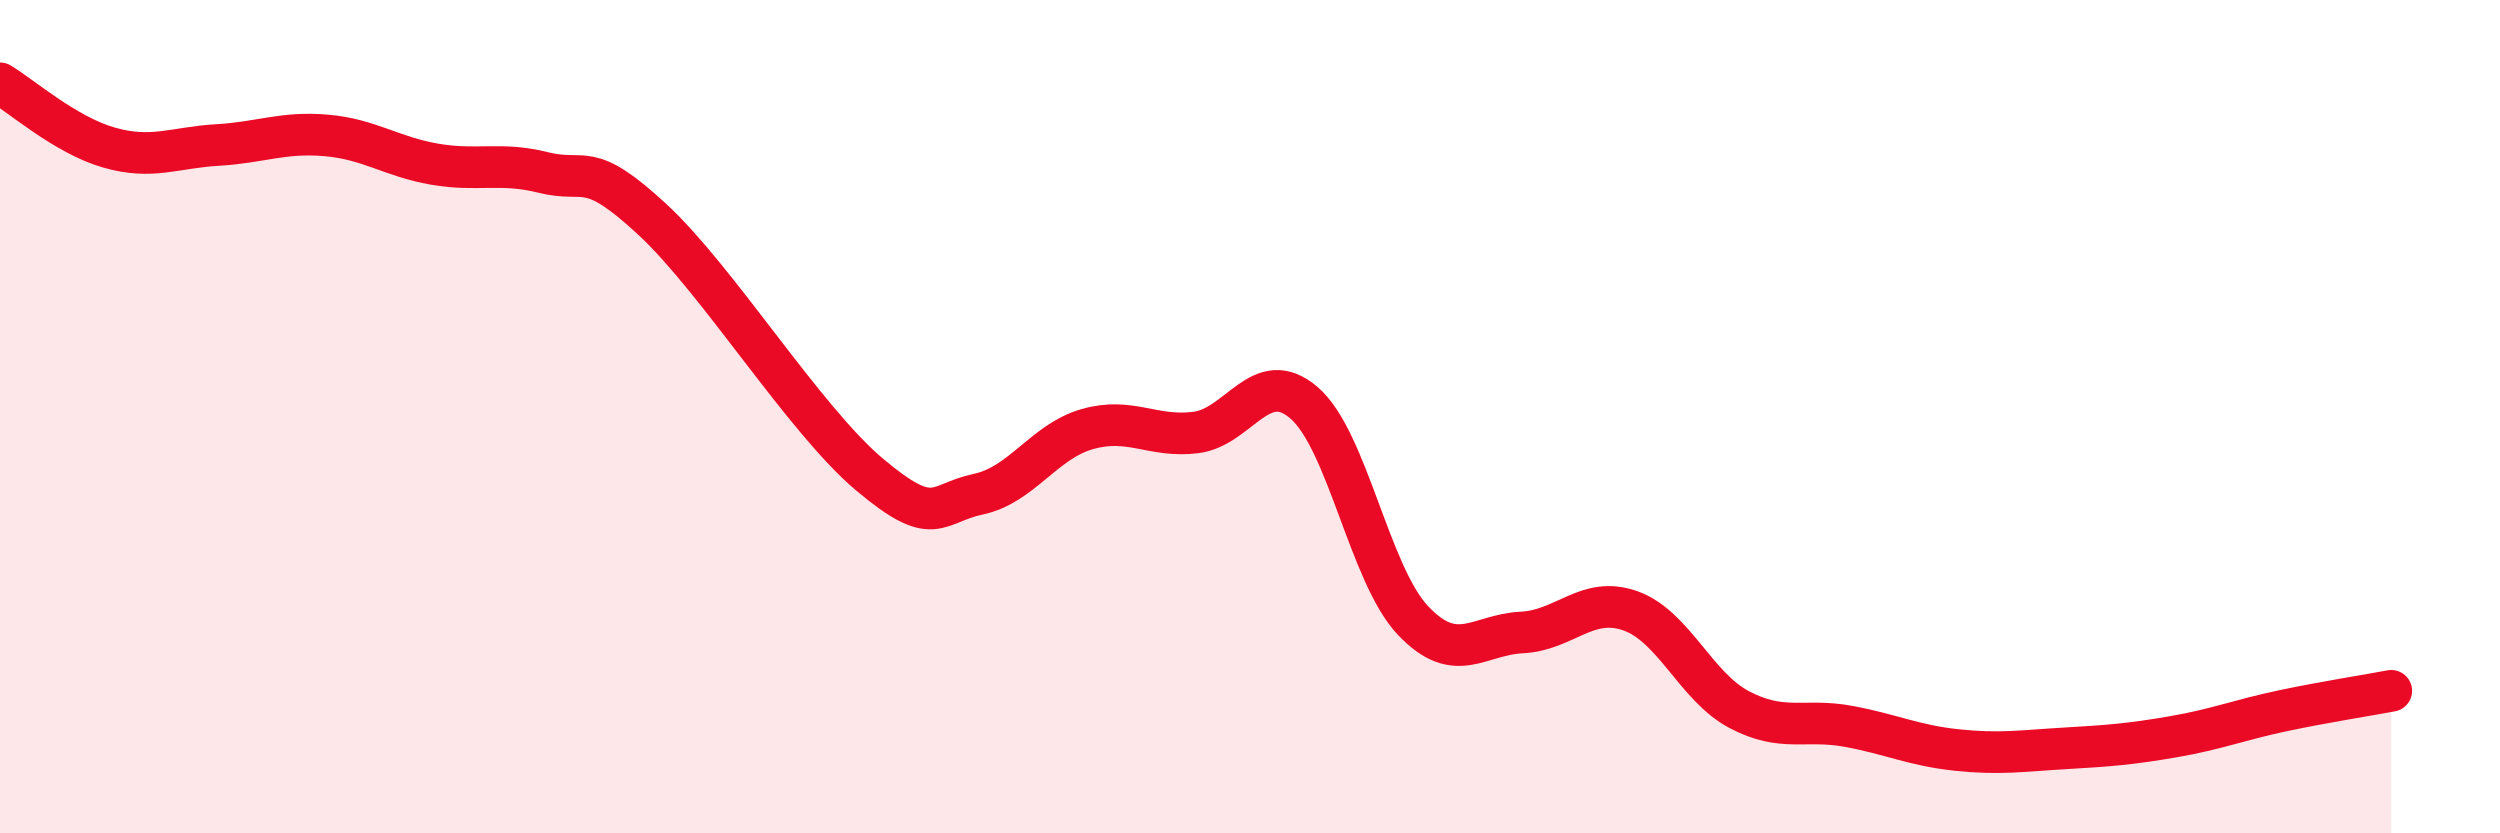
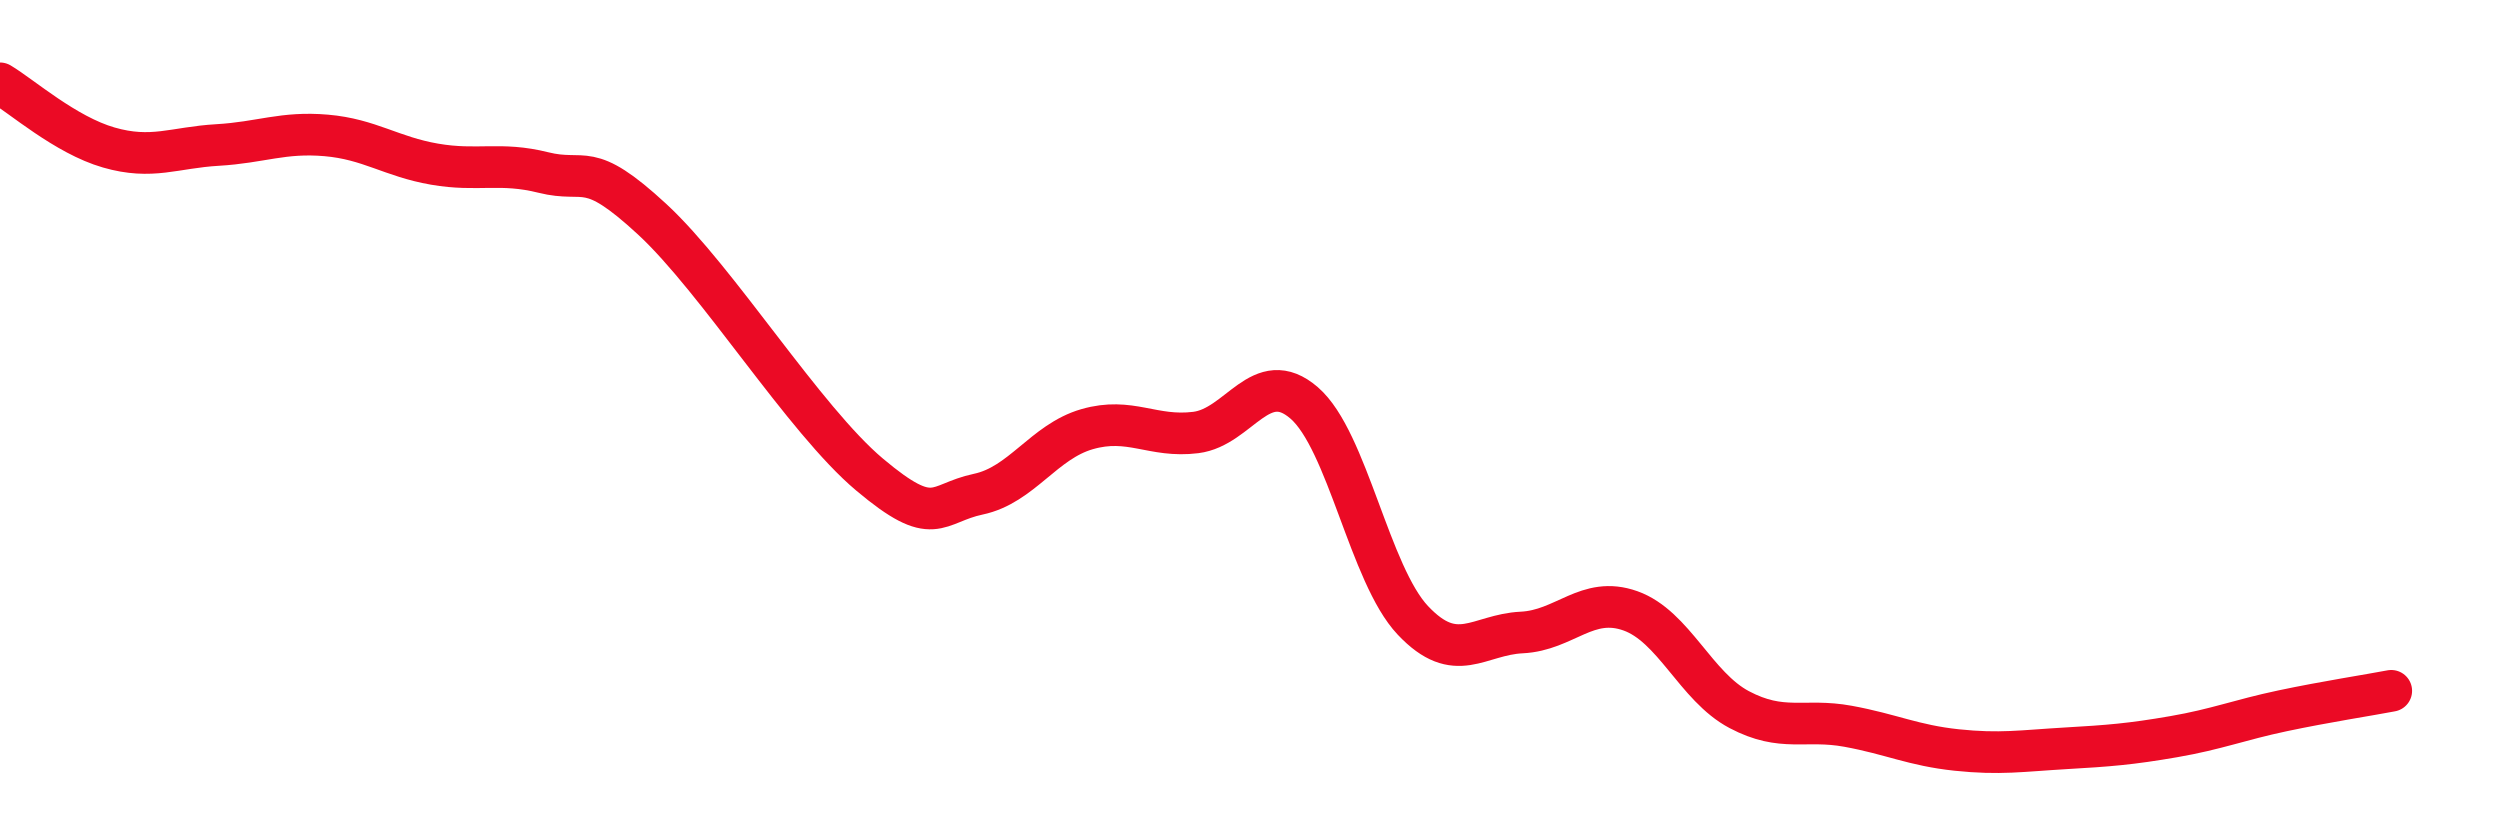
<svg xmlns="http://www.w3.org/2000/svg" width="60" height="20" viewBox="0 0 60 20">
-   <path d="M 0,2 C 0.52,2.31 1.57,3.24 2.61,3.54 C 3.65,3.84 4.18,3.54 5.22,3.48 C 6.26,3.42 6.79,3.16 7.83,3.25 C 8.87,3.34 9.39,3.76 10.43,3.94 C 11.47,4.12 12,3.88 13.04,4.14 C 14.08,4.4 14.08,3.81 15.65,5.26 C 17.22,6.71 19.3,10.07 20.87,11.39 C 22.44,12.71 22.44,12.08 23.48,11.86 C 24.52,11.64 25.05,10.6 26.09,10.3 C 27.13,10 27.66,10.51 28.7,10.38 C 29.74,10.25 30.26,8.77 31.3,9.67 C 32.34,10.57 32.87,13.79 33.91,14.89 C 34.95,15.99 35.48,15.23 36.52,15.18 C 37.56,15.13 38.09,14.29 39.13,14.66 C 40.17,15.03 40.7,16.48 41.74,17.03 C 42.78,17.58 43.31,17.24 44.35,17.43 C 45.39,17.62 45.92,17.89 46.96,18 C 48,18.11 48.53,18.02 49.57,17.96 C 50.61,17.9 51.13,17.86 52.17,17.68 C 53.21,17.5 53.74,17.28 54.78,17.06 C 55.82,16.84 56.87,16.68 57.39,16.58L57.39 20L0 20Z" fill="#EB0A25" opacity="0.1" stroke-linecap="round" stroke-linejoin="round" />
  <path d="M 0,2 C 0.52,2.31 1.57,3.24 2.61,3.54 C 3.65,3.84 4.18,3.54 5.22,3.48 C 6.26,3.42 6.79,3.16 7.83,3.25 C 8.87,3.34 9.39,3.76 10.43,3.94 C 11.47,4.12 12,3.88 13.04,4.14 C 14.08,4.4 14.08,3.81 15.65,5.26 C 17.22,6.71 19.3,10.07 20.87,11.39 C 22.44,12.71 22.44,12.08 23.48,11.86 C 24.52,11.64 25.05,10.6 26.09,10.3 C 27.13,10 27.66,10.51 28.7,10.38 C 29.74,10.25 30.26,8.77 31.3,9.67 C 32.34,10.57 32.87,13.79 33.91,14.89 C 34.95,15.99 35.48,15.23 36.52,15.18 C 37.56,15.13 38.09,14.29 39.13,14.66 C 40.17,15.03 40.7,16.48 41.74,17.03 C 42.78,17.58 43.31,17.24 44.35,17.43 C 45.39,17.62 45.92,17.89 46.96,18 C 48,18.11 48.53,18.02 49.57,17.96 C 50.61,17.9 51.13,17.86 52.17,17.68 C 53.21,17.5 53.74,17.28 54.78,17.06 C 55.82,16.84 56.87,16.68 57.39,16.58" stroke="#EB0A25" stroke-width="1" fill="none" stroke-linecap="round" stroke-linejoin="round" />
</svg>